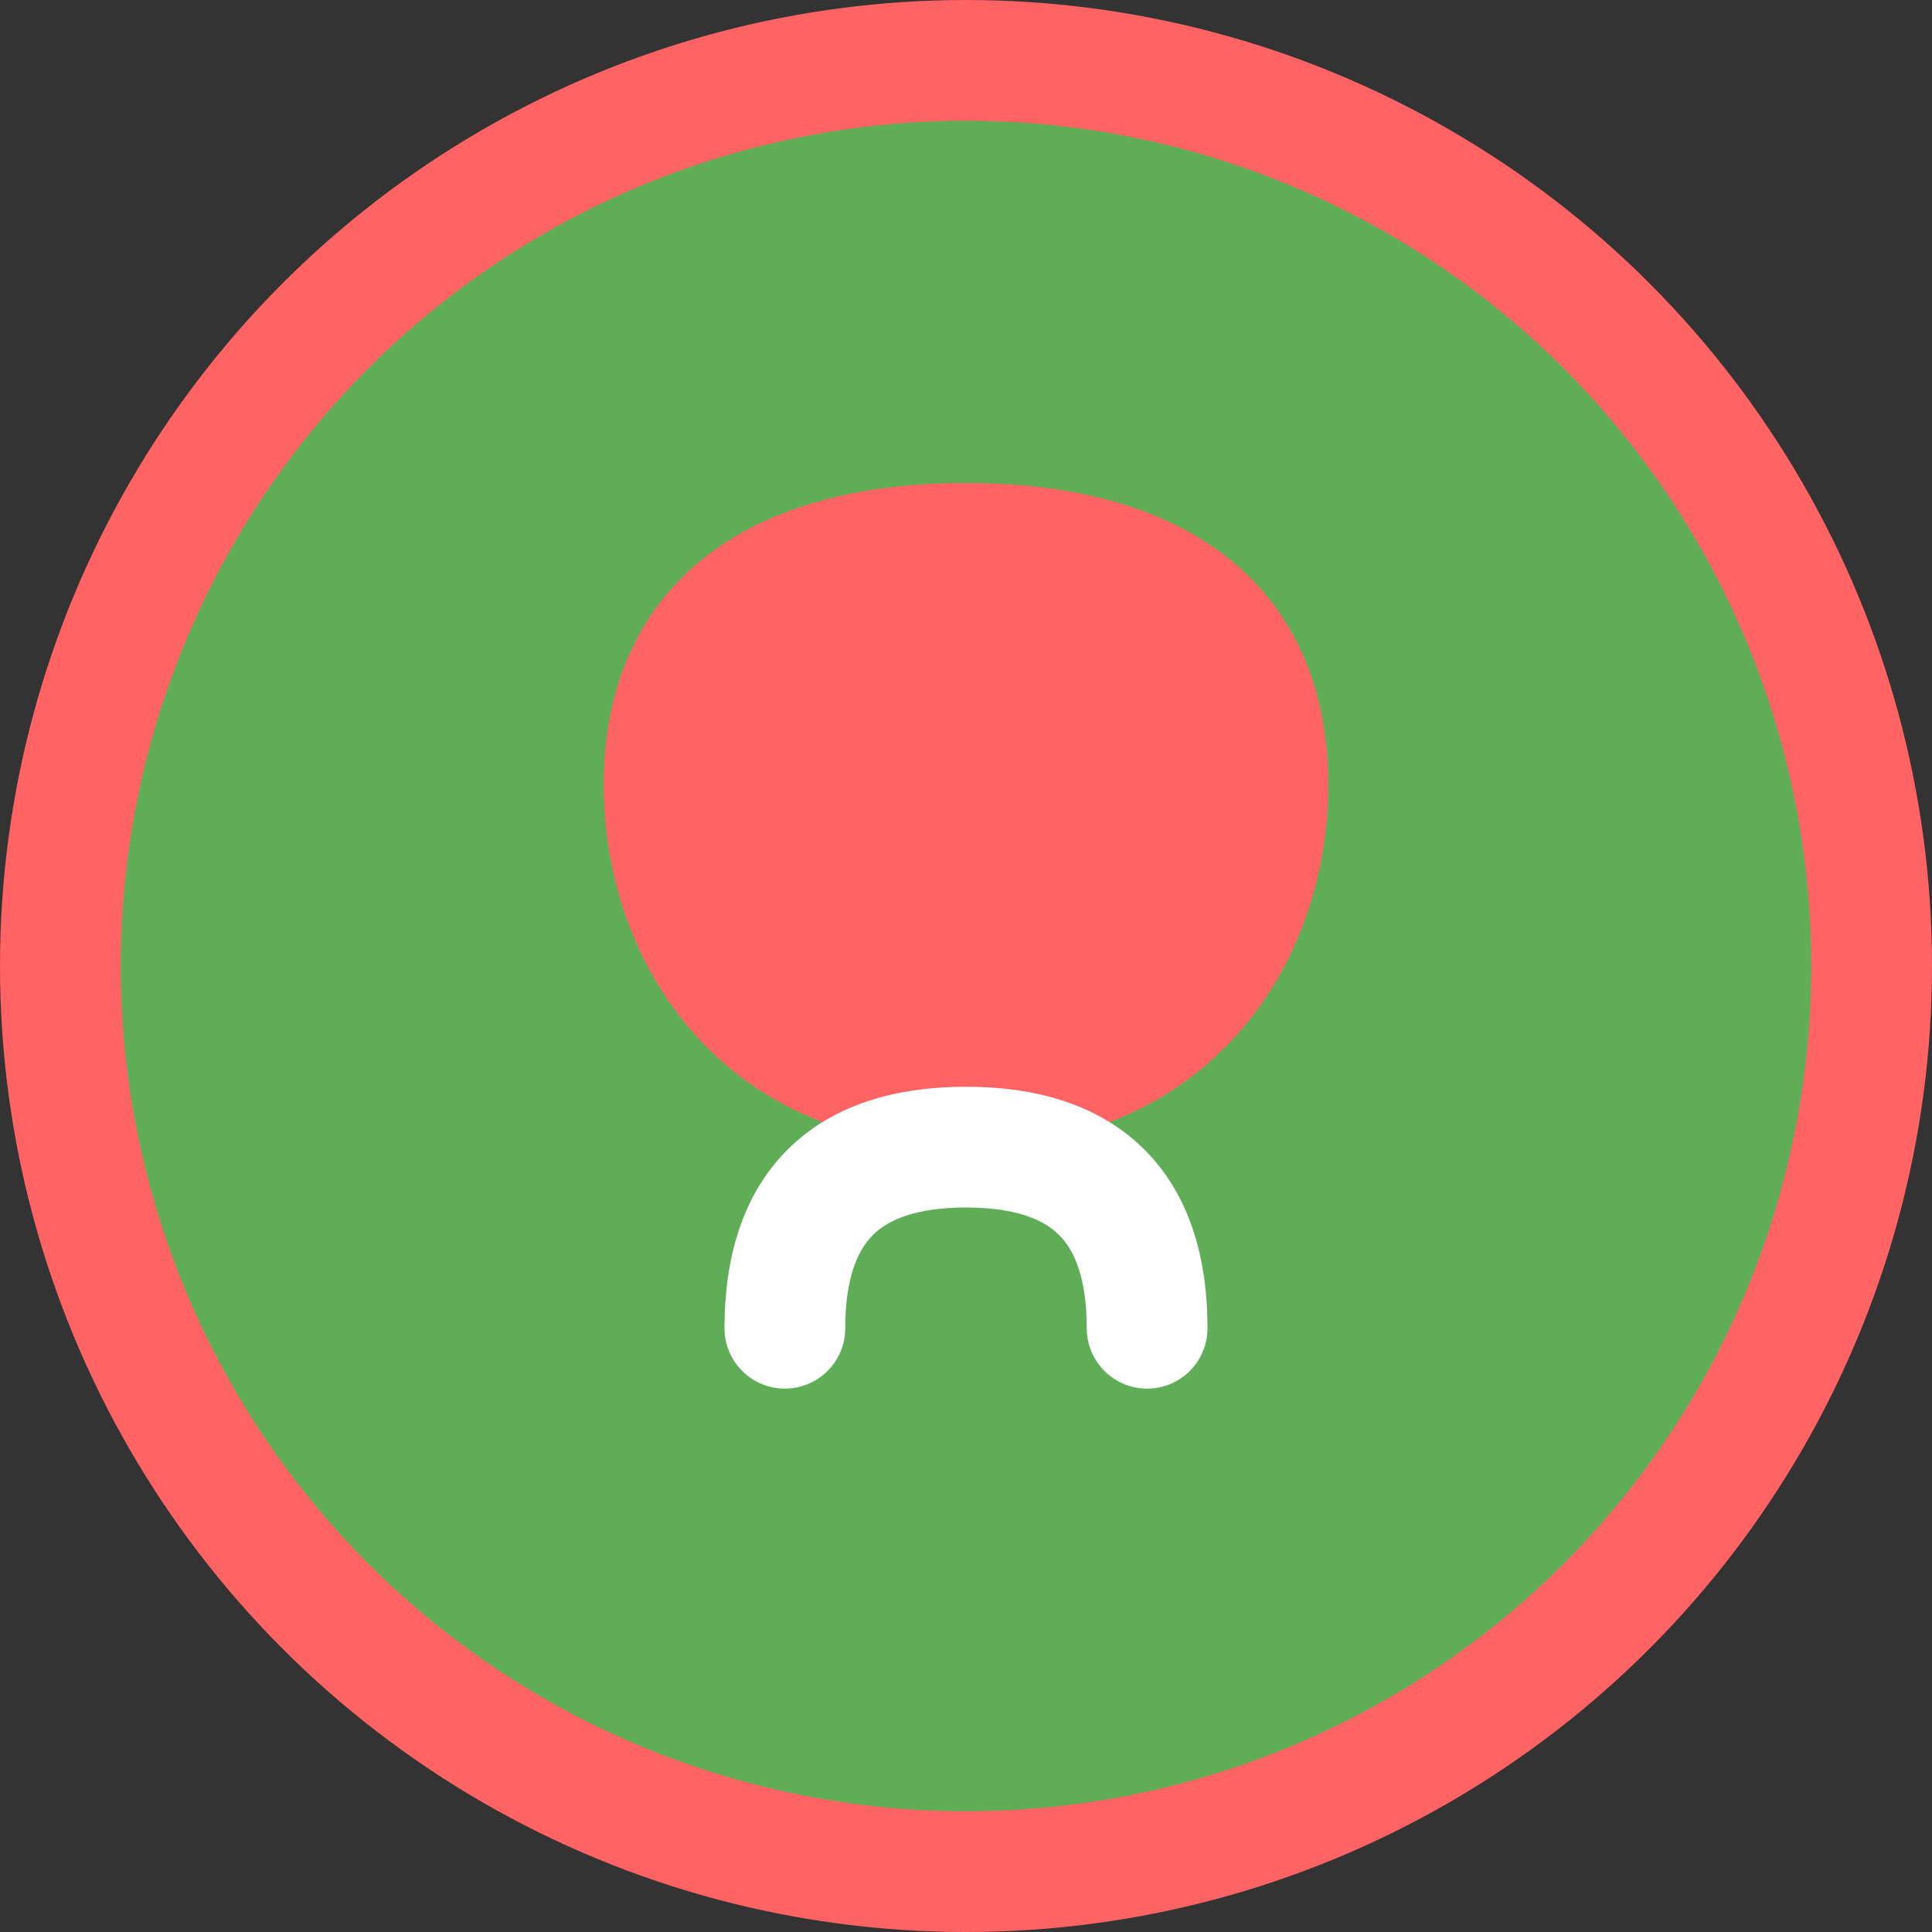
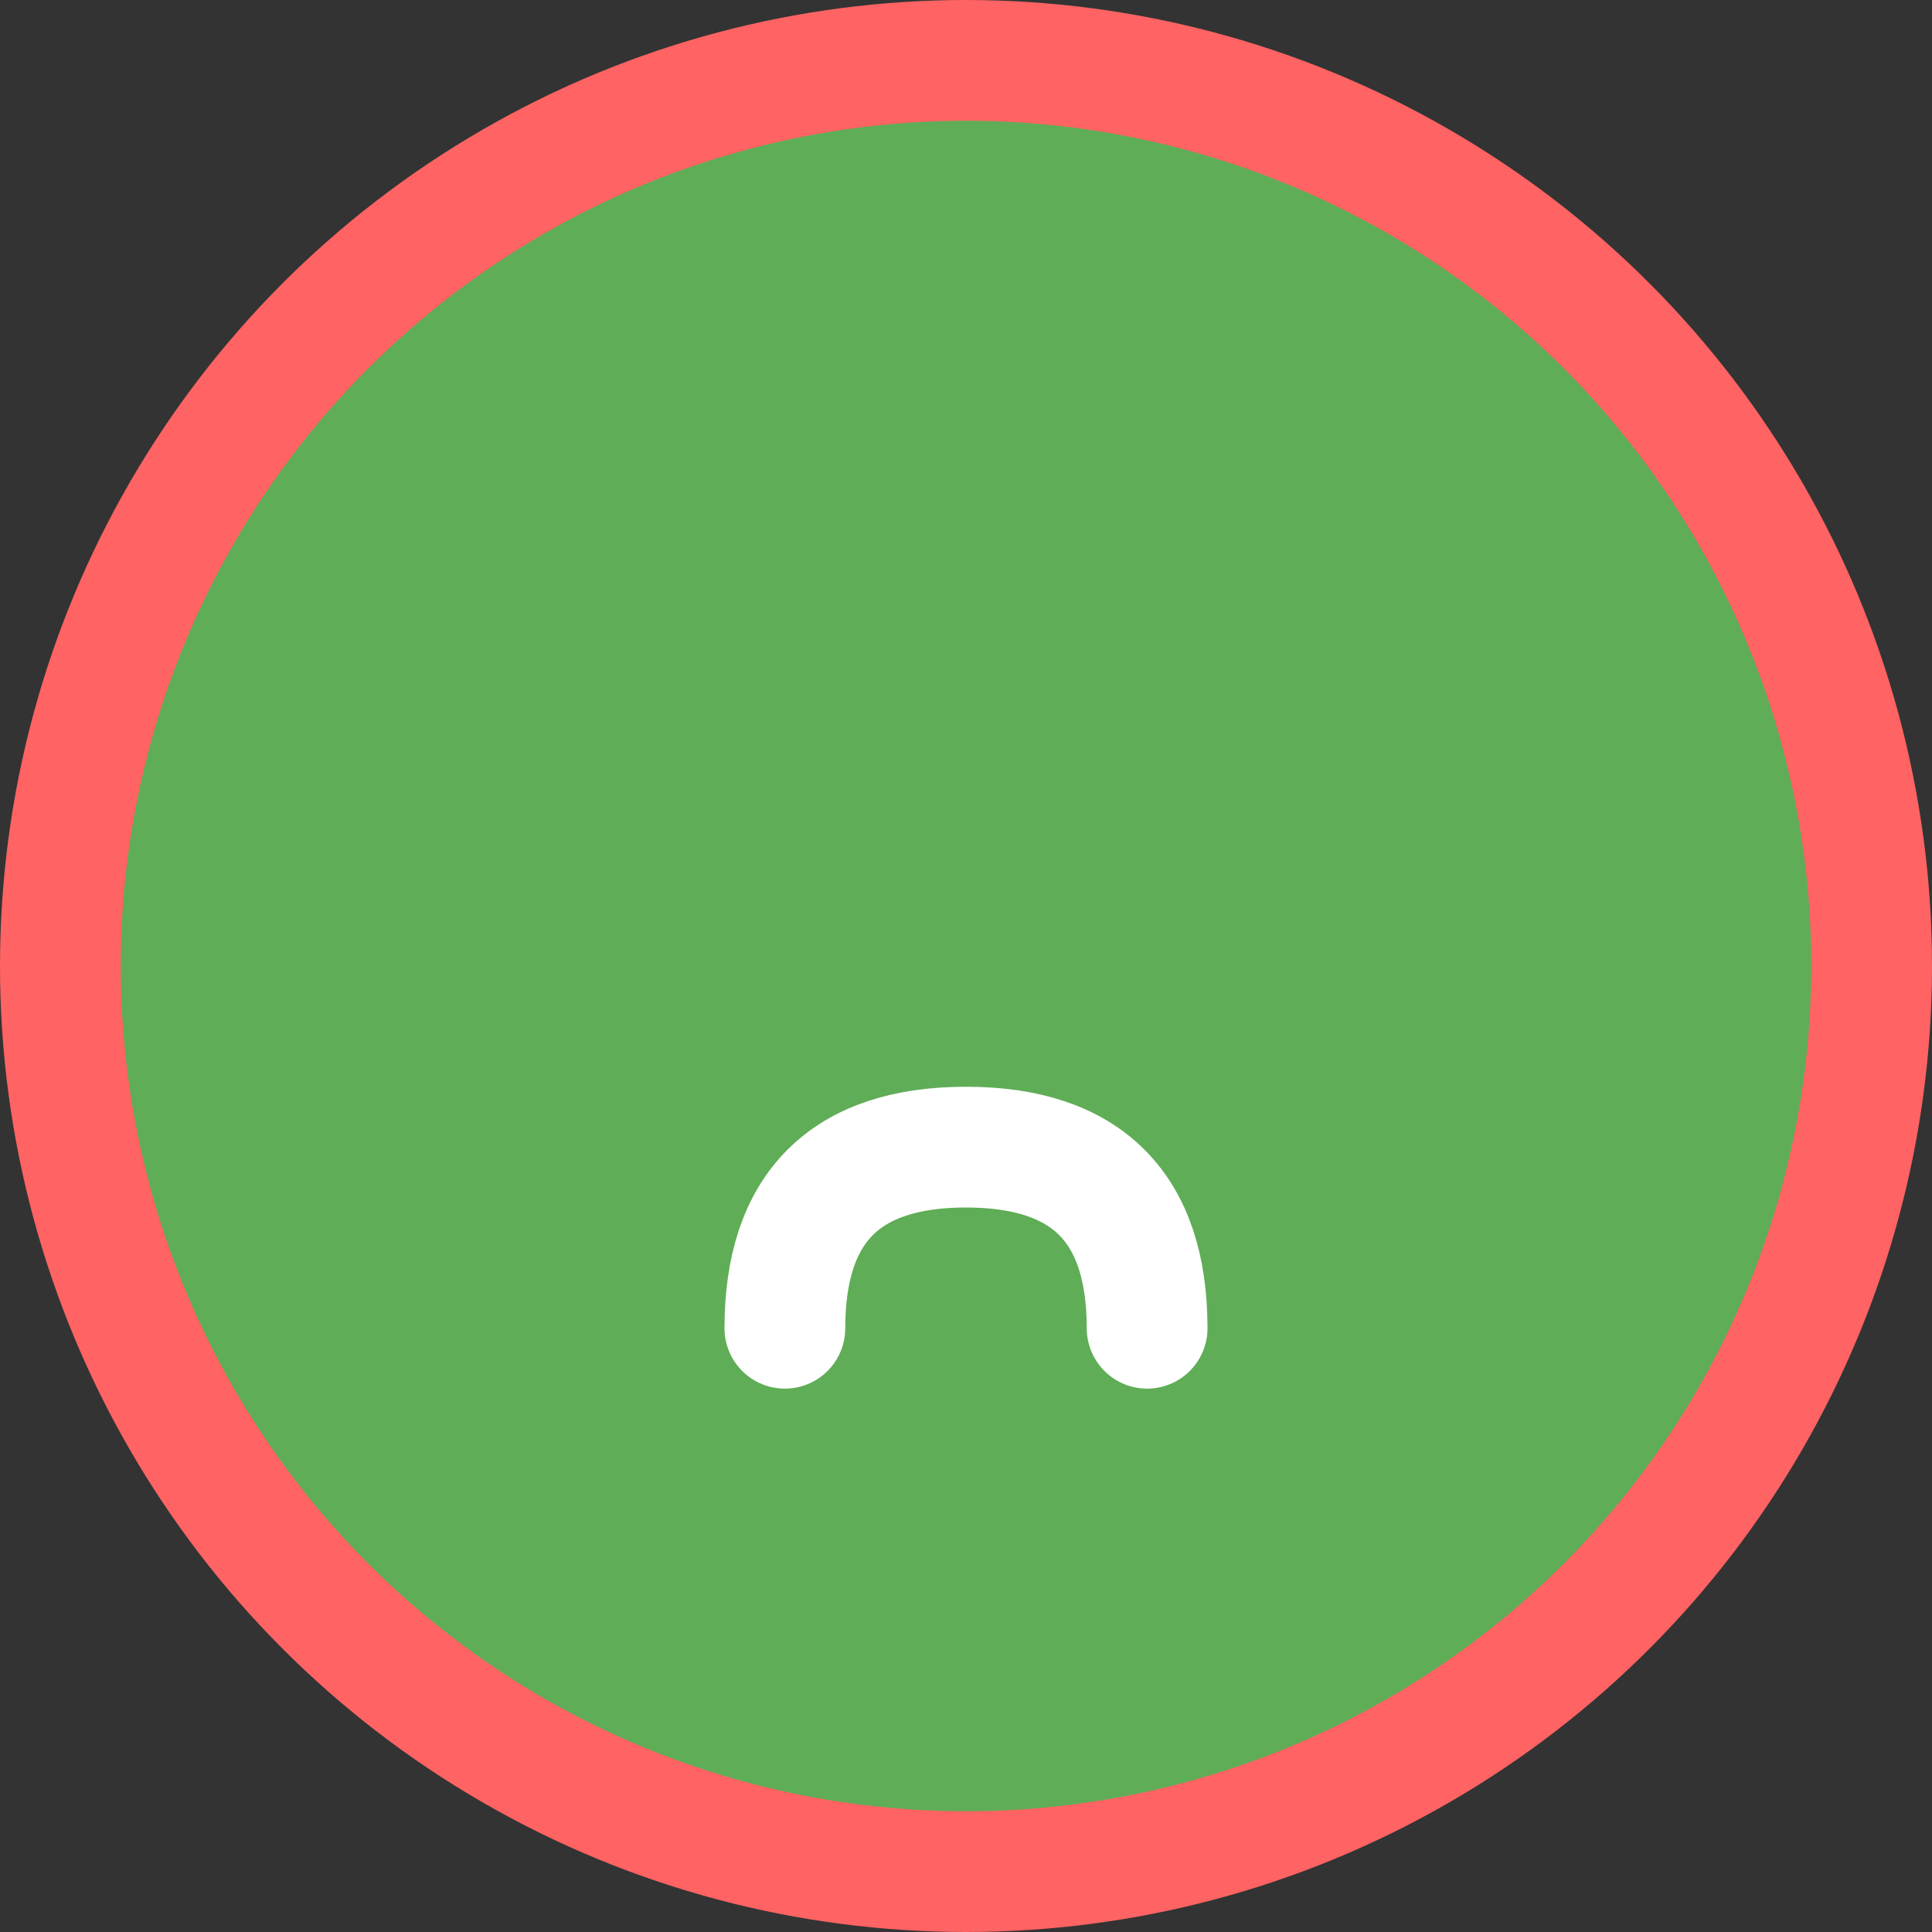
<svg xmlns="http://www.w3.org/2000/svg" width="32" height="32" viewBox="0 0 32 32" fill="none">
  <rect x="0" y="0" width="32" height="32" fill="#333333" stroke="none" />
  <circle cx="16" cy="16" r="15" fill="#5FAD56" stroke="#FF6363" stroke-width="2" />
-   <path d="M10 13C10 10 12 8 16 8C20 8 22 10 22 13C22 16 20 19 16 19C12 19 10 16 10 13Z" fill="#FF6363" />
  <path d="M13 22C13 20 14 19 16 19C18 19 19 20 19 22" stroke="white" stroke-width="2" stroke-linecap="round" />
</svg>